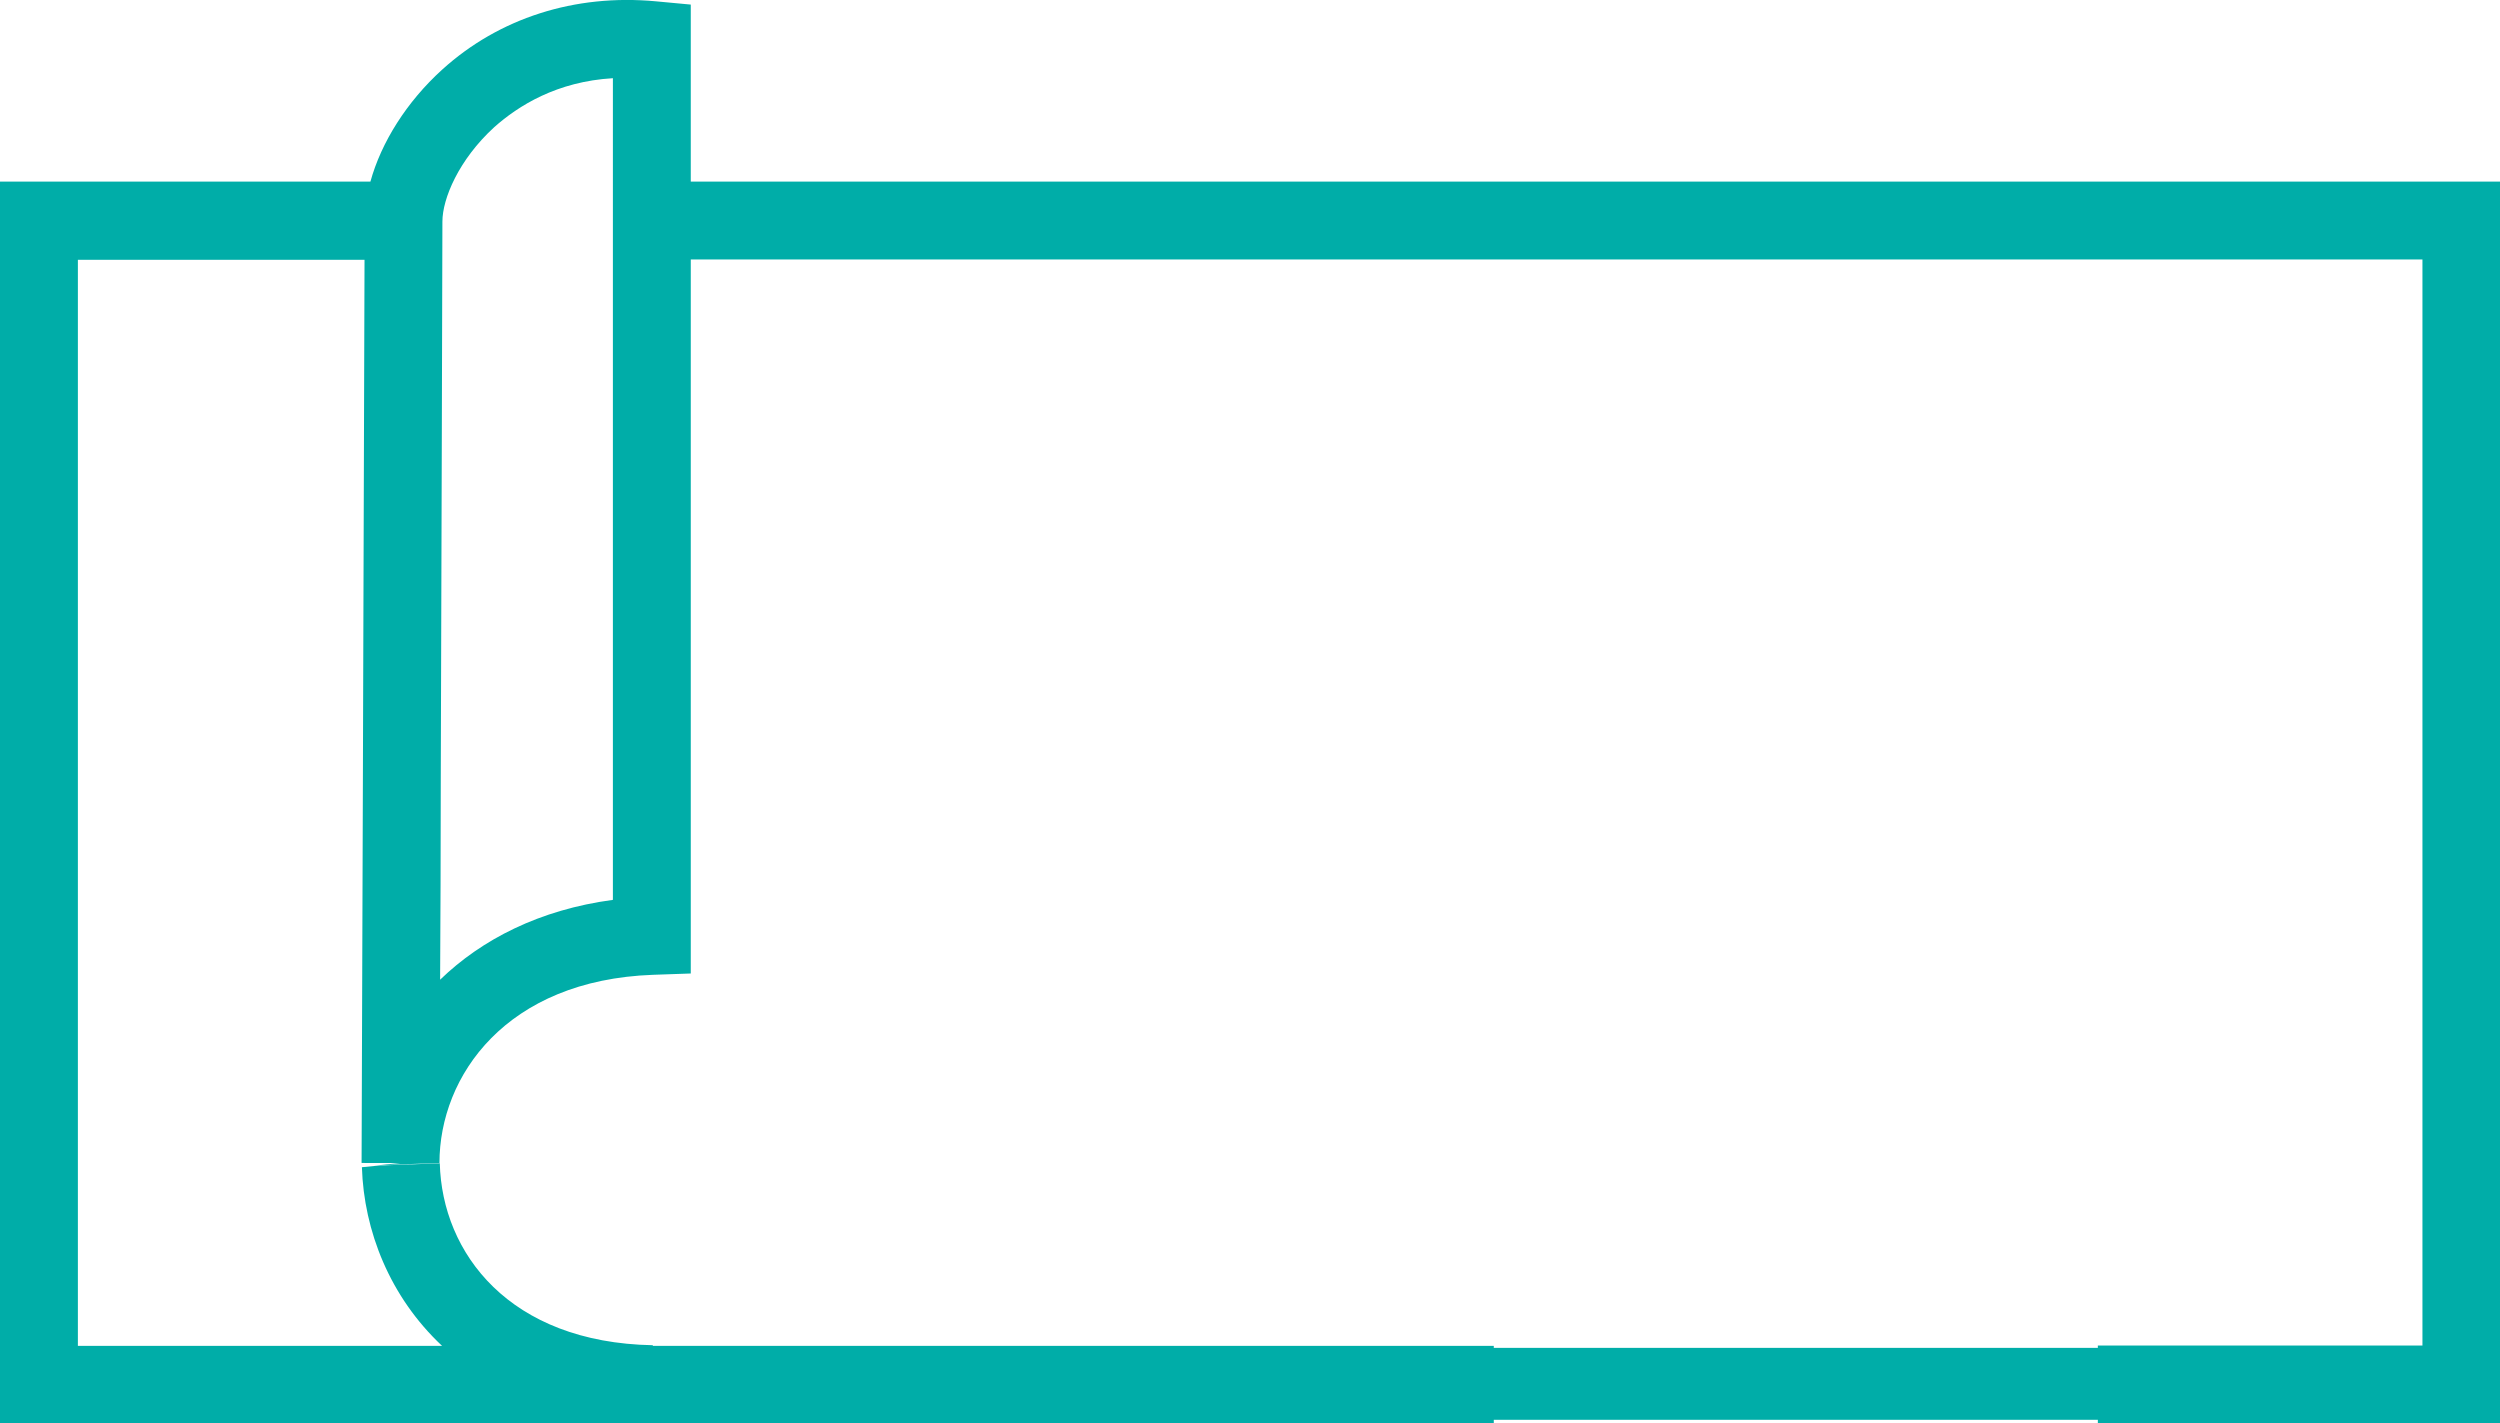
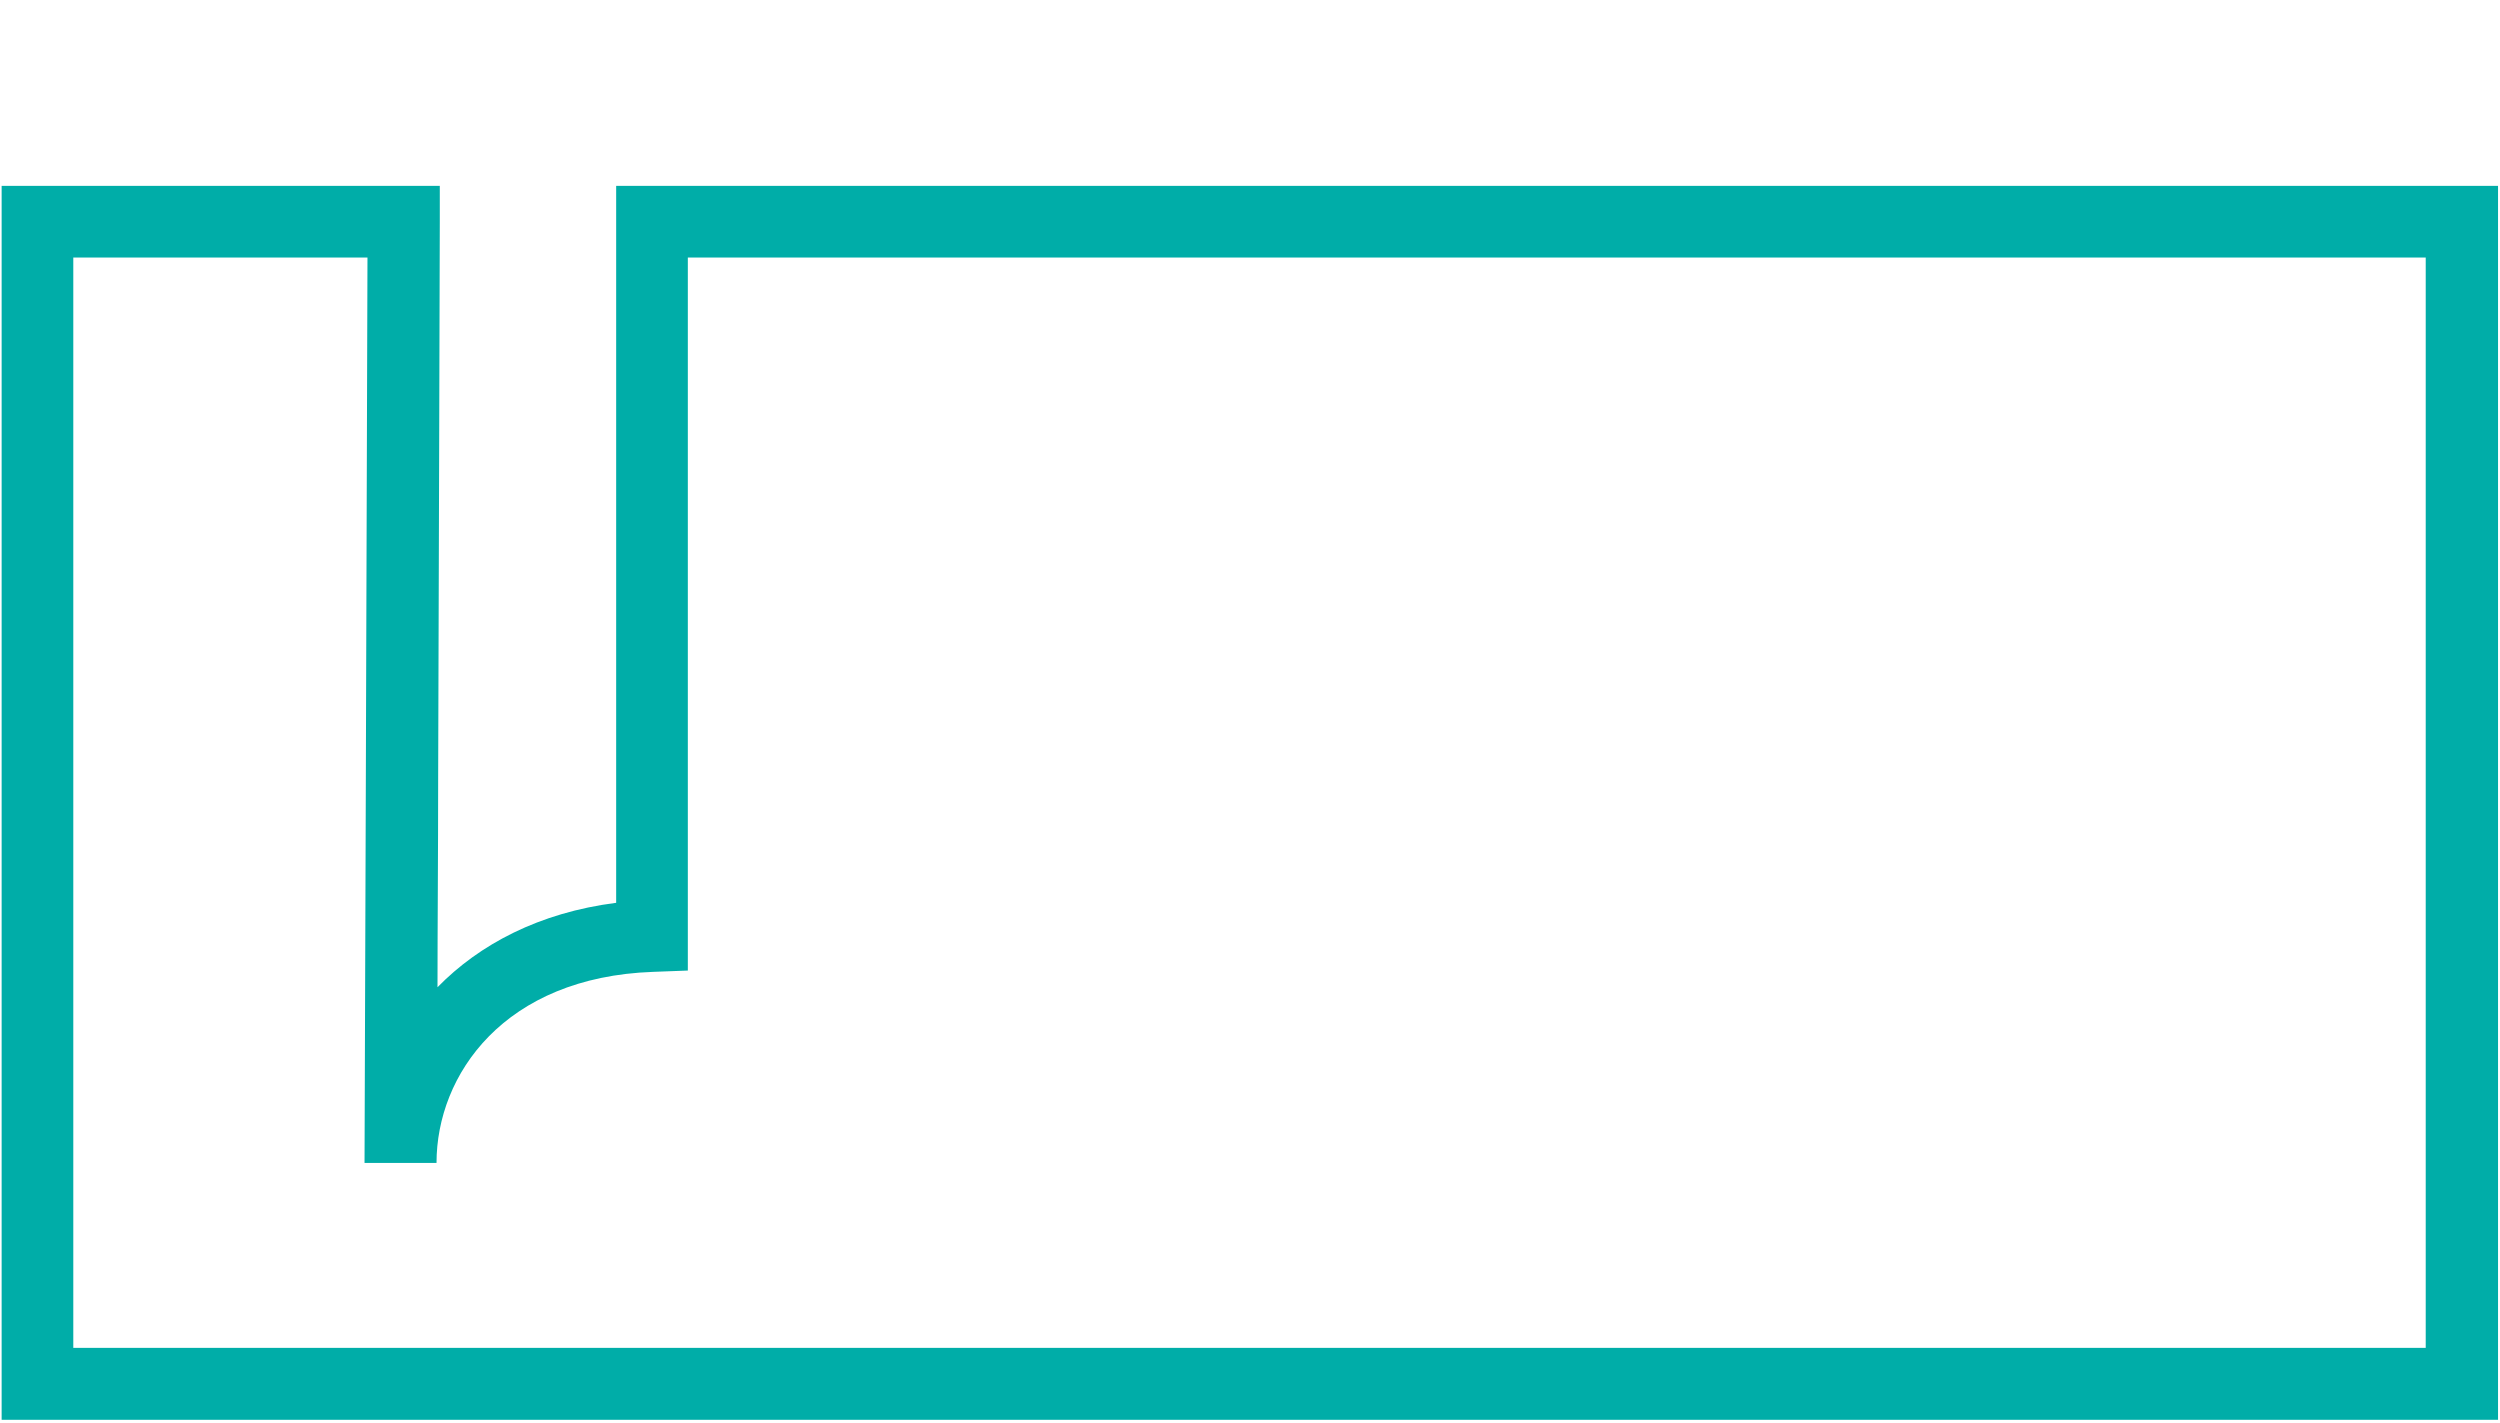
<svg xmlns="http://www.w3.org/2000/svg" id="_Слой_2" data-name="Слой 2" viewBox="0 0 76.4 43.5">
  <defs>
    <style>
      .cls-1 {
        fill: #00ada8;
        stroke-width: 0px;
      }
    </style>
  </defs>
  <g id="_Слой_1-2" data-name="Слой 1">
    <g>
-       <path class="cls-1" d="M76.33,43.39H.05V5.68h13.39v1.1c0,1.55-.03,9.75-.05,17.02,0,2.3-.02,4.5-.02,6.37,1.28-1.31,3.11-2.28,5.46-2.58V5.68h57.51v37.71ZM2.24,41.19h71.89V7.87H21.02v21.79l-1.06.04c-4.55.16-6.62,3.14-6.62,5.84h-2.2c0-.78.02-5.97.04-11.75.02-6.19.04-13.06.05-15.92H2.24v33.32Z" />
-       <path class="cls-1" d="M76.4,43.5h-12.29v-2.38h9.92V7.93H21.11v21.82l-1.15.04c-4.49.16-6.53,3.09-6.53,5.75h-2.38c0-.78.02-5.97.04-11.75.02-6.15.04-12.97.05-15.85H2.38v33.19h11.13c-1.6-1.5-2.39-3.52-2.45-5.46l.5-.05,1.88-.07c.07,2.74,2.12,5.48,6.51,5.56v.02s25.7,0,25.7,0v2.38H0V5.55h11.32c.33-1.2,1.11-2.44,2.19-3.42C15.25.55,17.57-.19,20.04.04l1.07.1v5.41h55.29v37.95ZM18.73,2.39c-1.71.1-2.89.84-3.63,1.5-1.08.99-1.58,2.18-1.58,2.88,0,1.55-.03,9.75-.05,17.02,0,2.21-.01,4.33-.02,6.15,1.27-1.23,3.04-2.14,5.28-2.44V2.39ZM11.55,35.61l.69-.07h1.19l-1.88.07Z" />
+       <path class="cls-1" d="M76.33,43.39H.05V5.68h13.39v1.1c0,1.55-.03,9.75-.05,17.02,0,2.3-.02,4.5-.02,6.37,1.28-1.31,3.11-2.28,5.46-2.58V5.68h57.51v37.71ZM2.24,41.19h71.89V7.87H21.02v21.79l-1.06.04c-4.55.16-6.62,3.14-6.62,5.84h-2.2c0-.78.02-5.97.04-11.75.02-6.19.04-13.06.05-15.92H2.24Z" />
    </g>
  </g>
</svg>